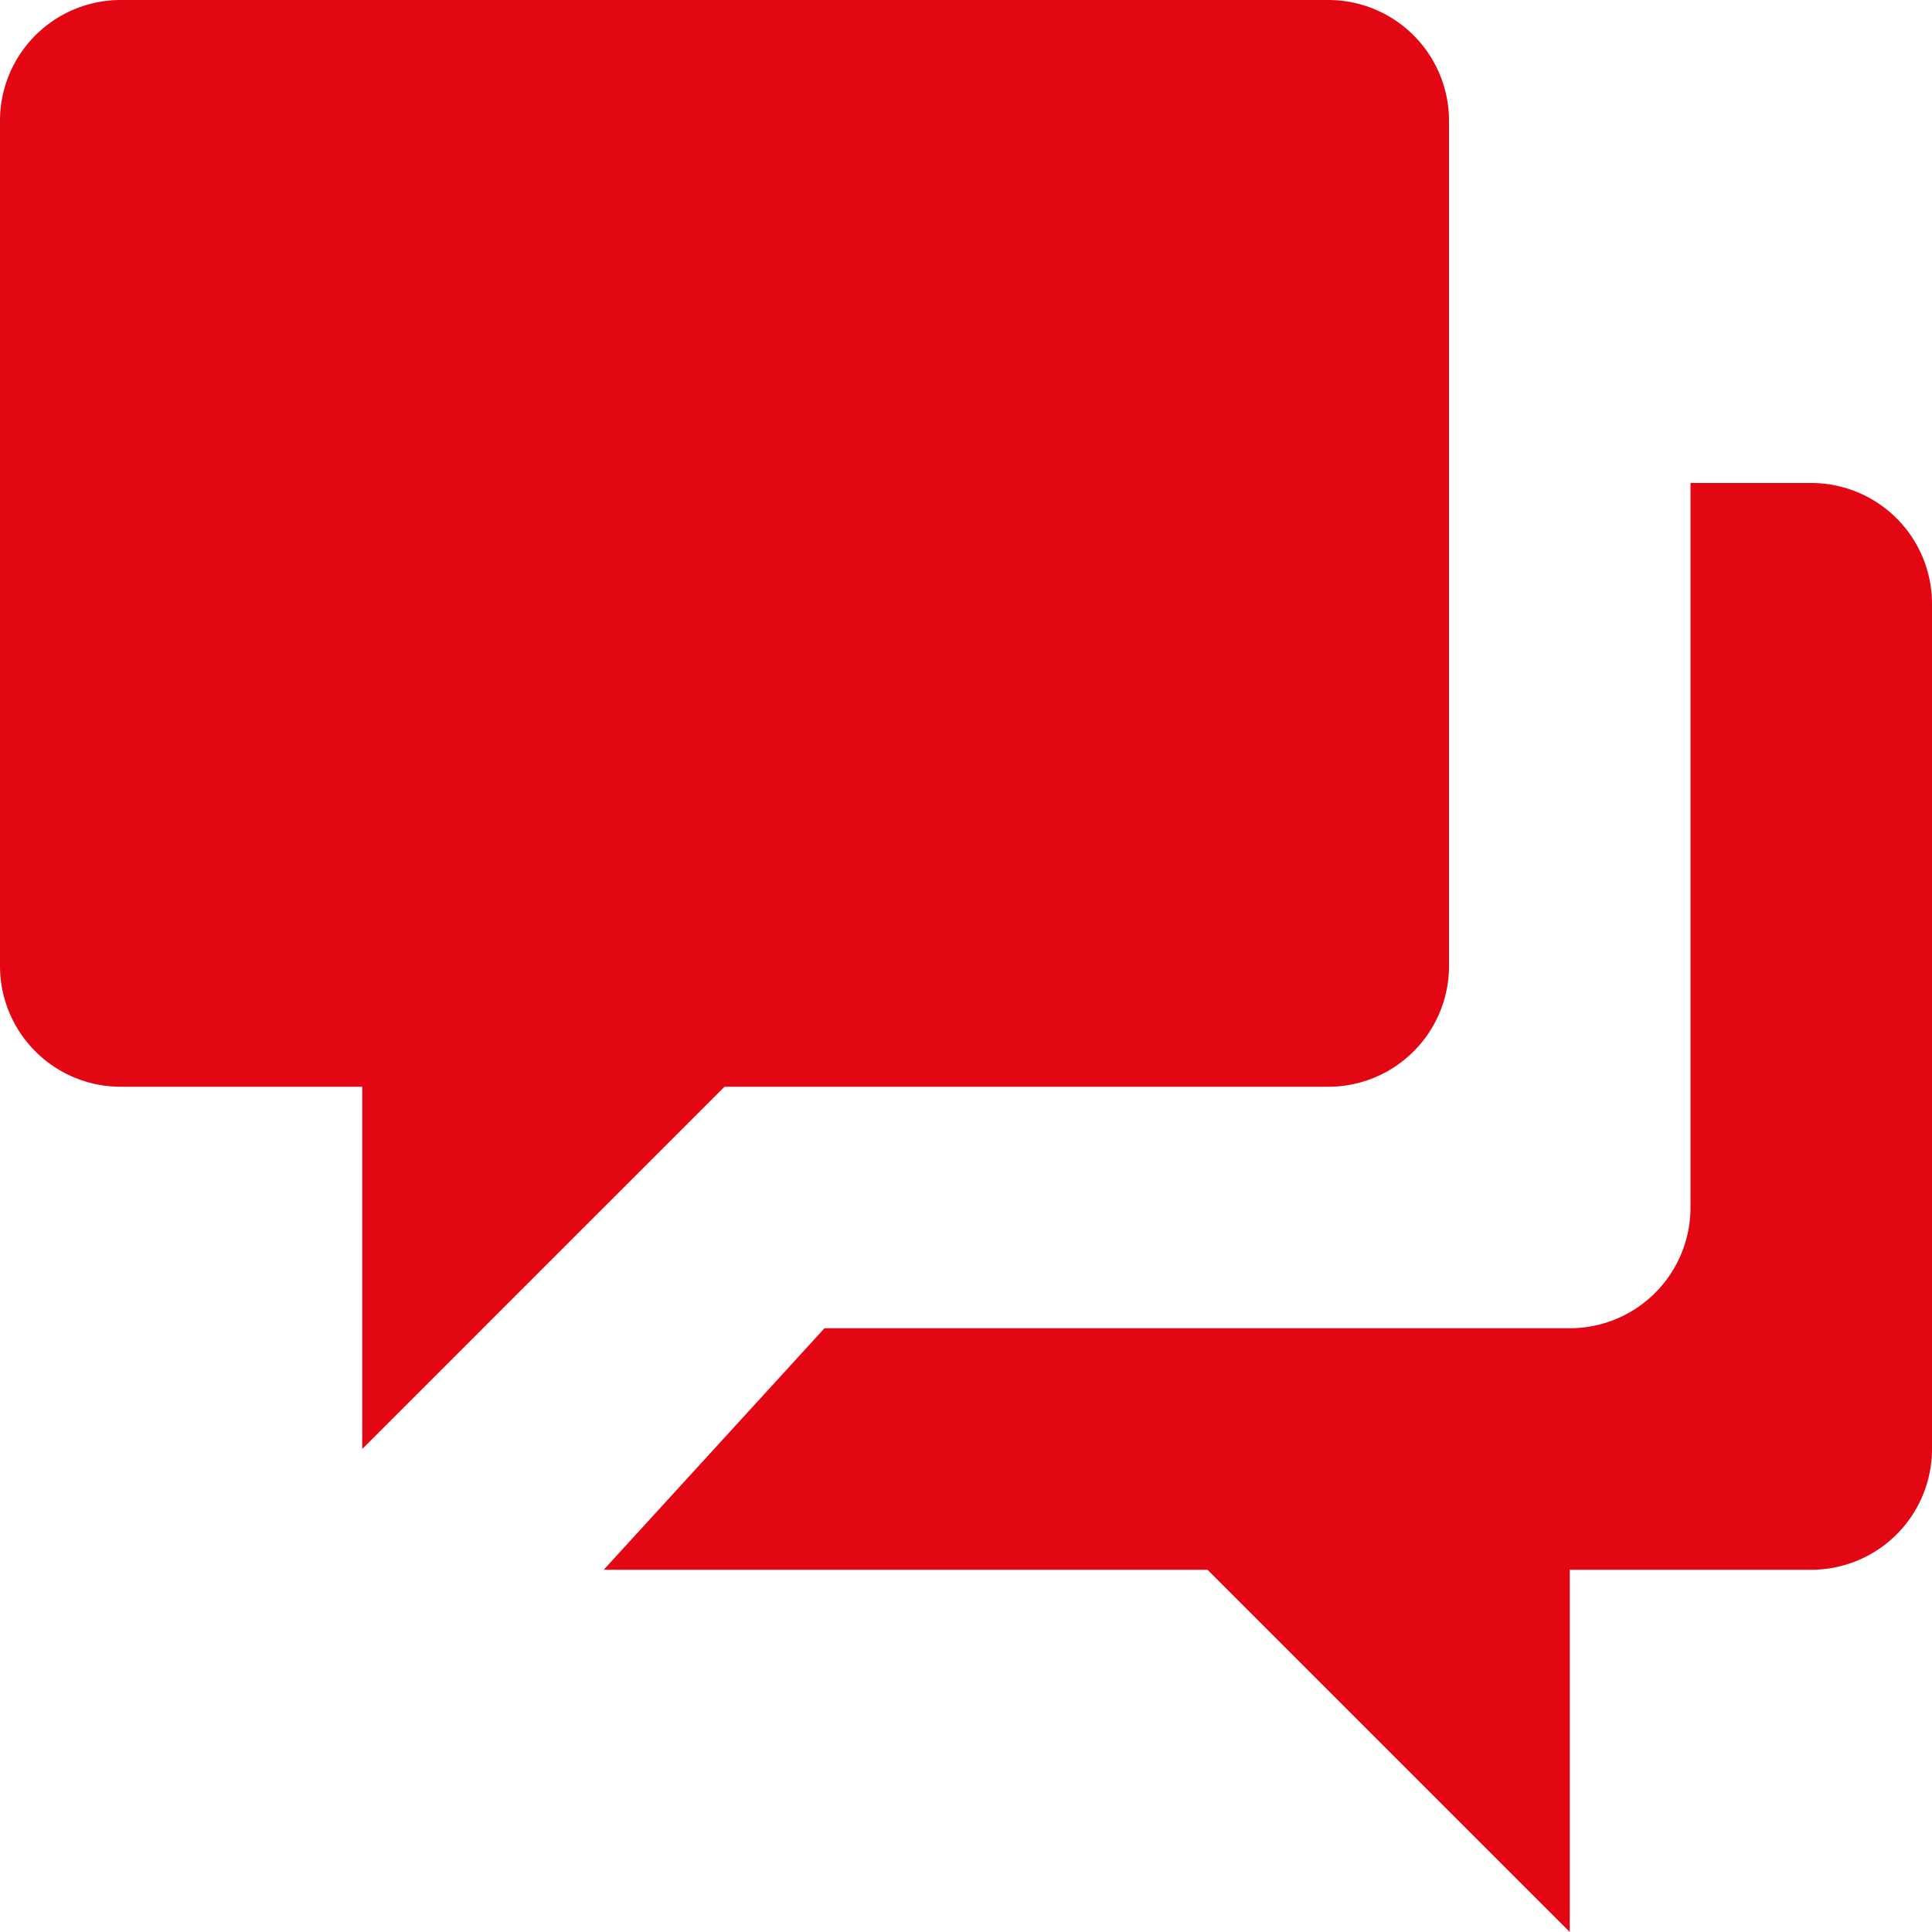
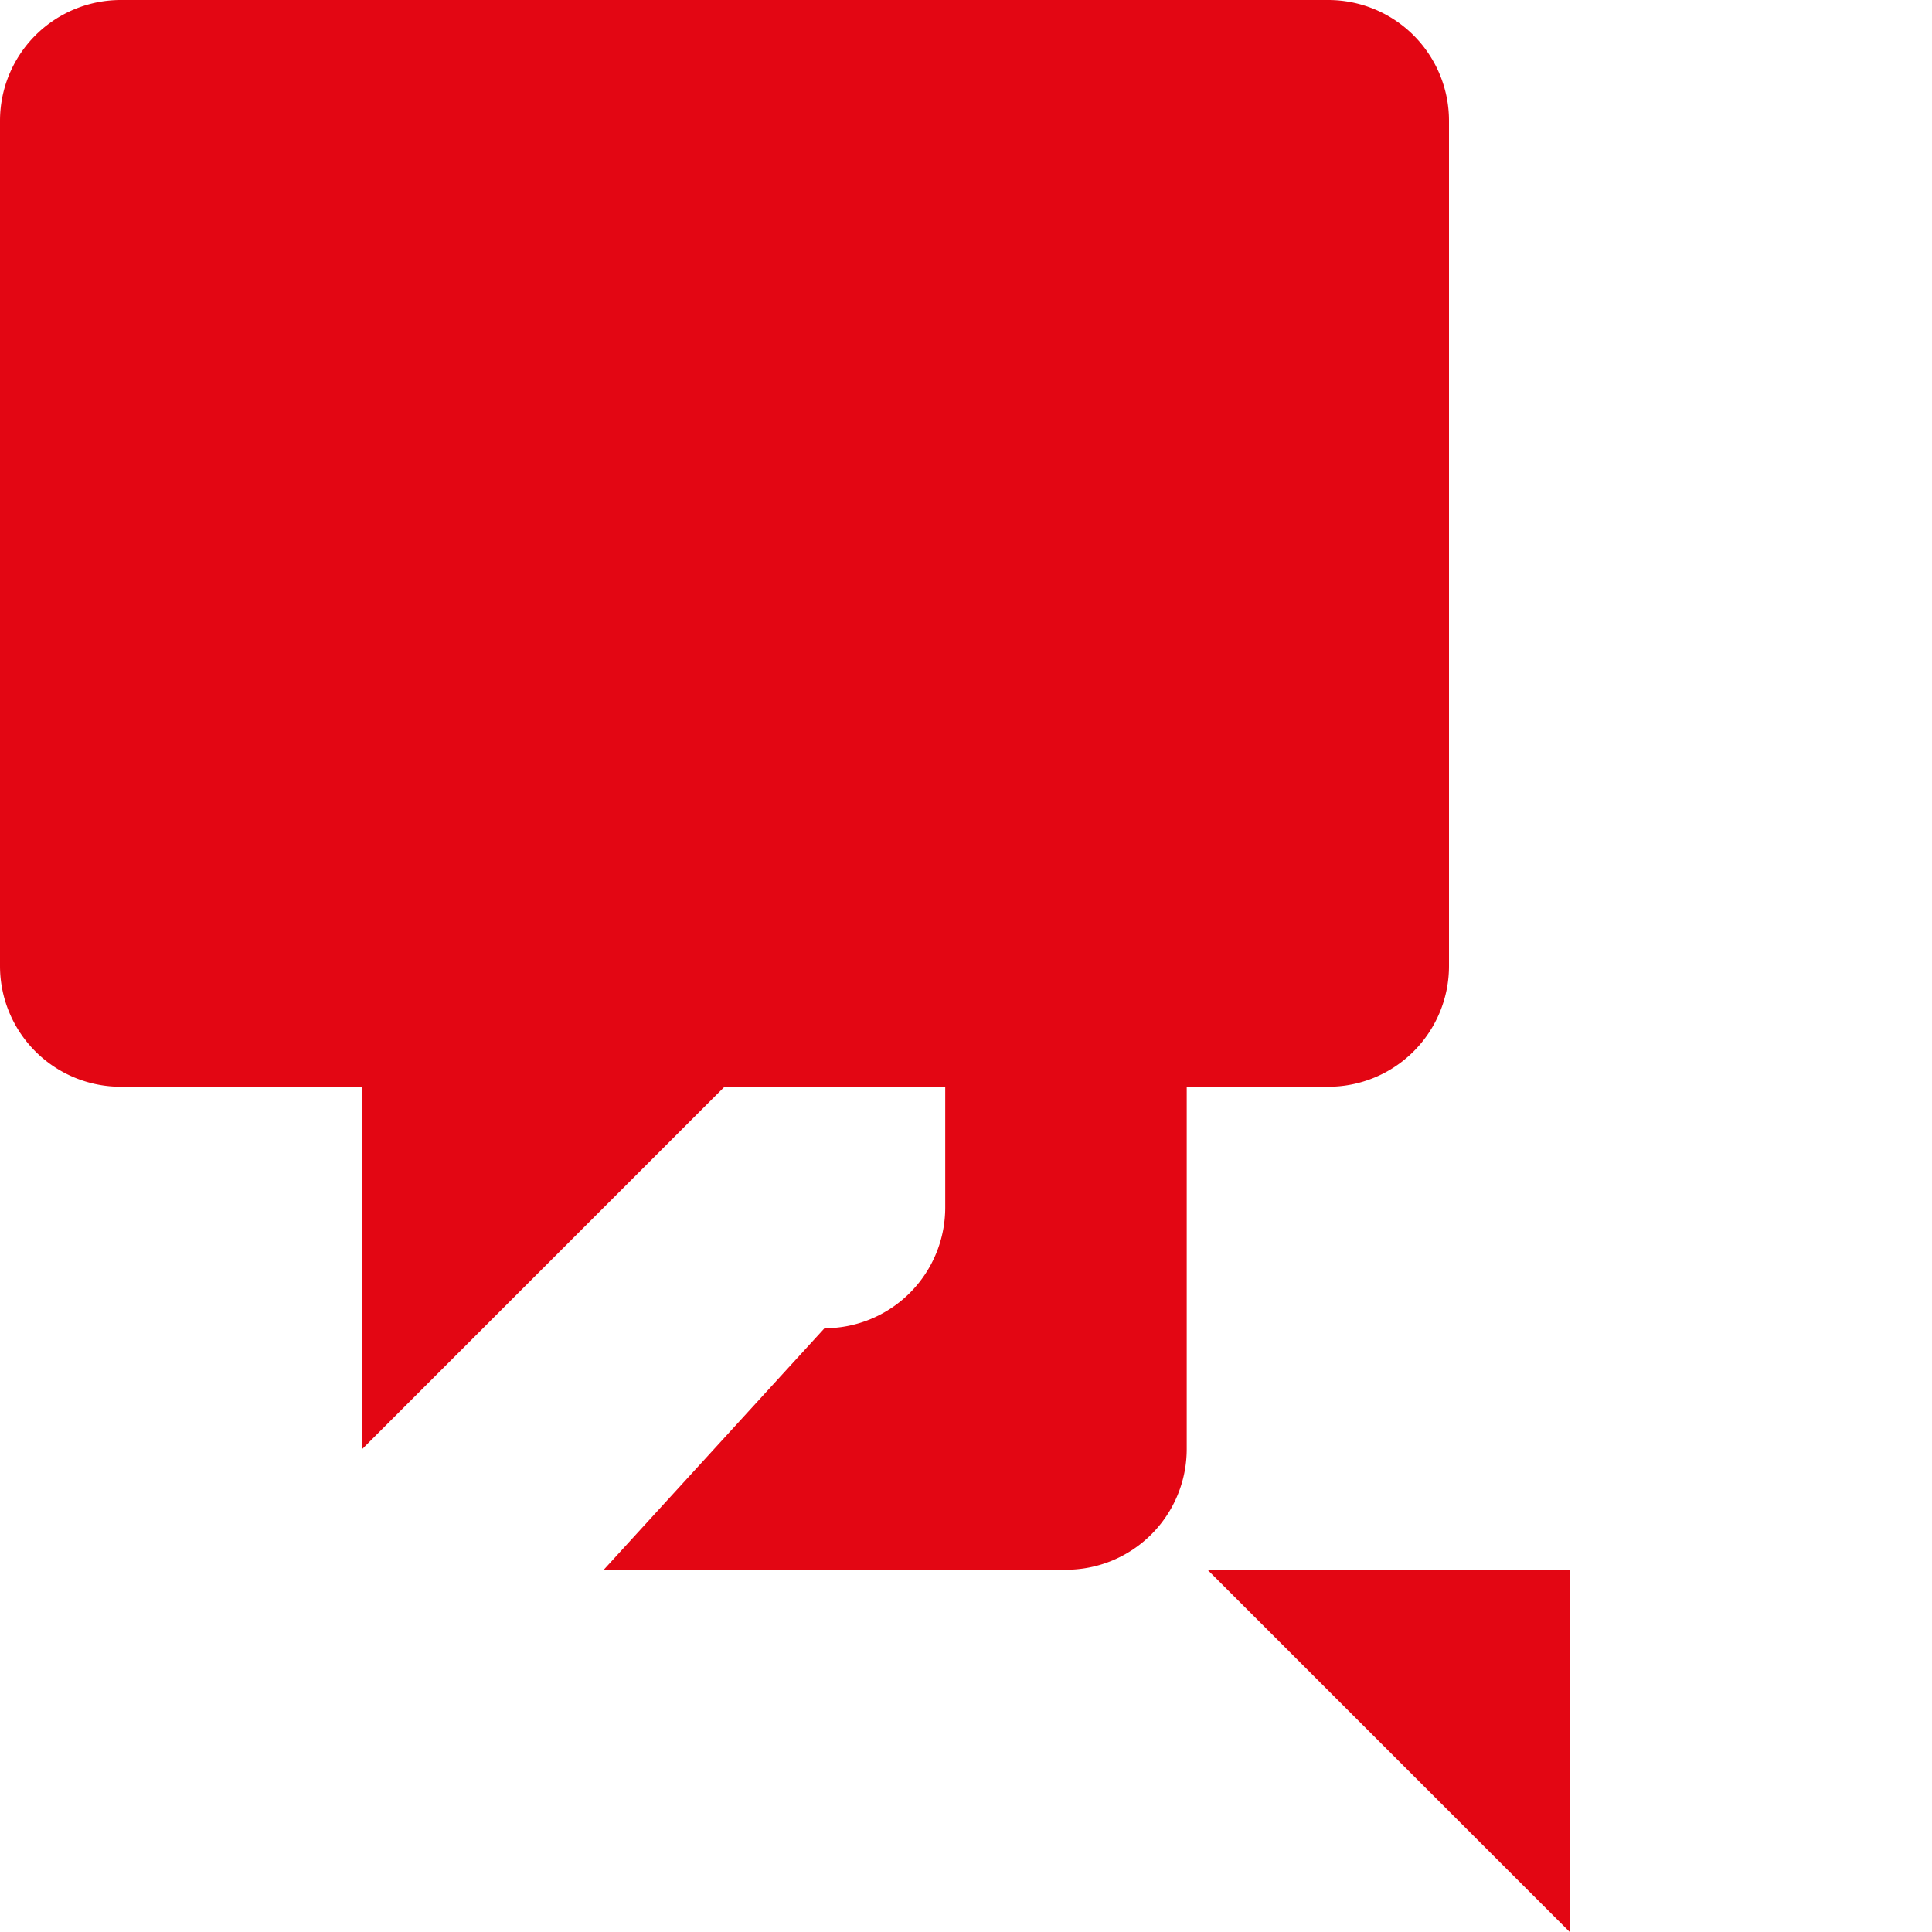
<svg xmlns="http://www.w3.org/2000/svg" width="16" height="16" viewBox="0 0 16 16">
-   <path id="icon_chat-room" d="M10,13H5l1.828-2H13a1,1,0,0,0,1-1V4h1a1,1,0,0,1,1,1v7a1,1,0,0,1-1,1H13v3ZM3,9H1A1,1,0,0,1,0,8V1A1,1,0,0,1,1,0H11a1,1,0,0,1,1,1V8a1,1,0,0,1-1,1H6L3,12Z" fill="#e30613" />
+   <path id="icon_chat-room" d="M10,13H5l1.828-2a1,1,0,0,0,1-1V4h1a1,1,0,0,1,1,1v7a1,1,0,0,1-1,1H13v3ZM3,9H1A1,1,0,0,1,0,8V1A1,1,0,0,1,1,0H11a1,1,0,0,1,1,1V8a1,1,0,0,1-1,1H6L3,12Z" fill="#e30613" />
</svg>